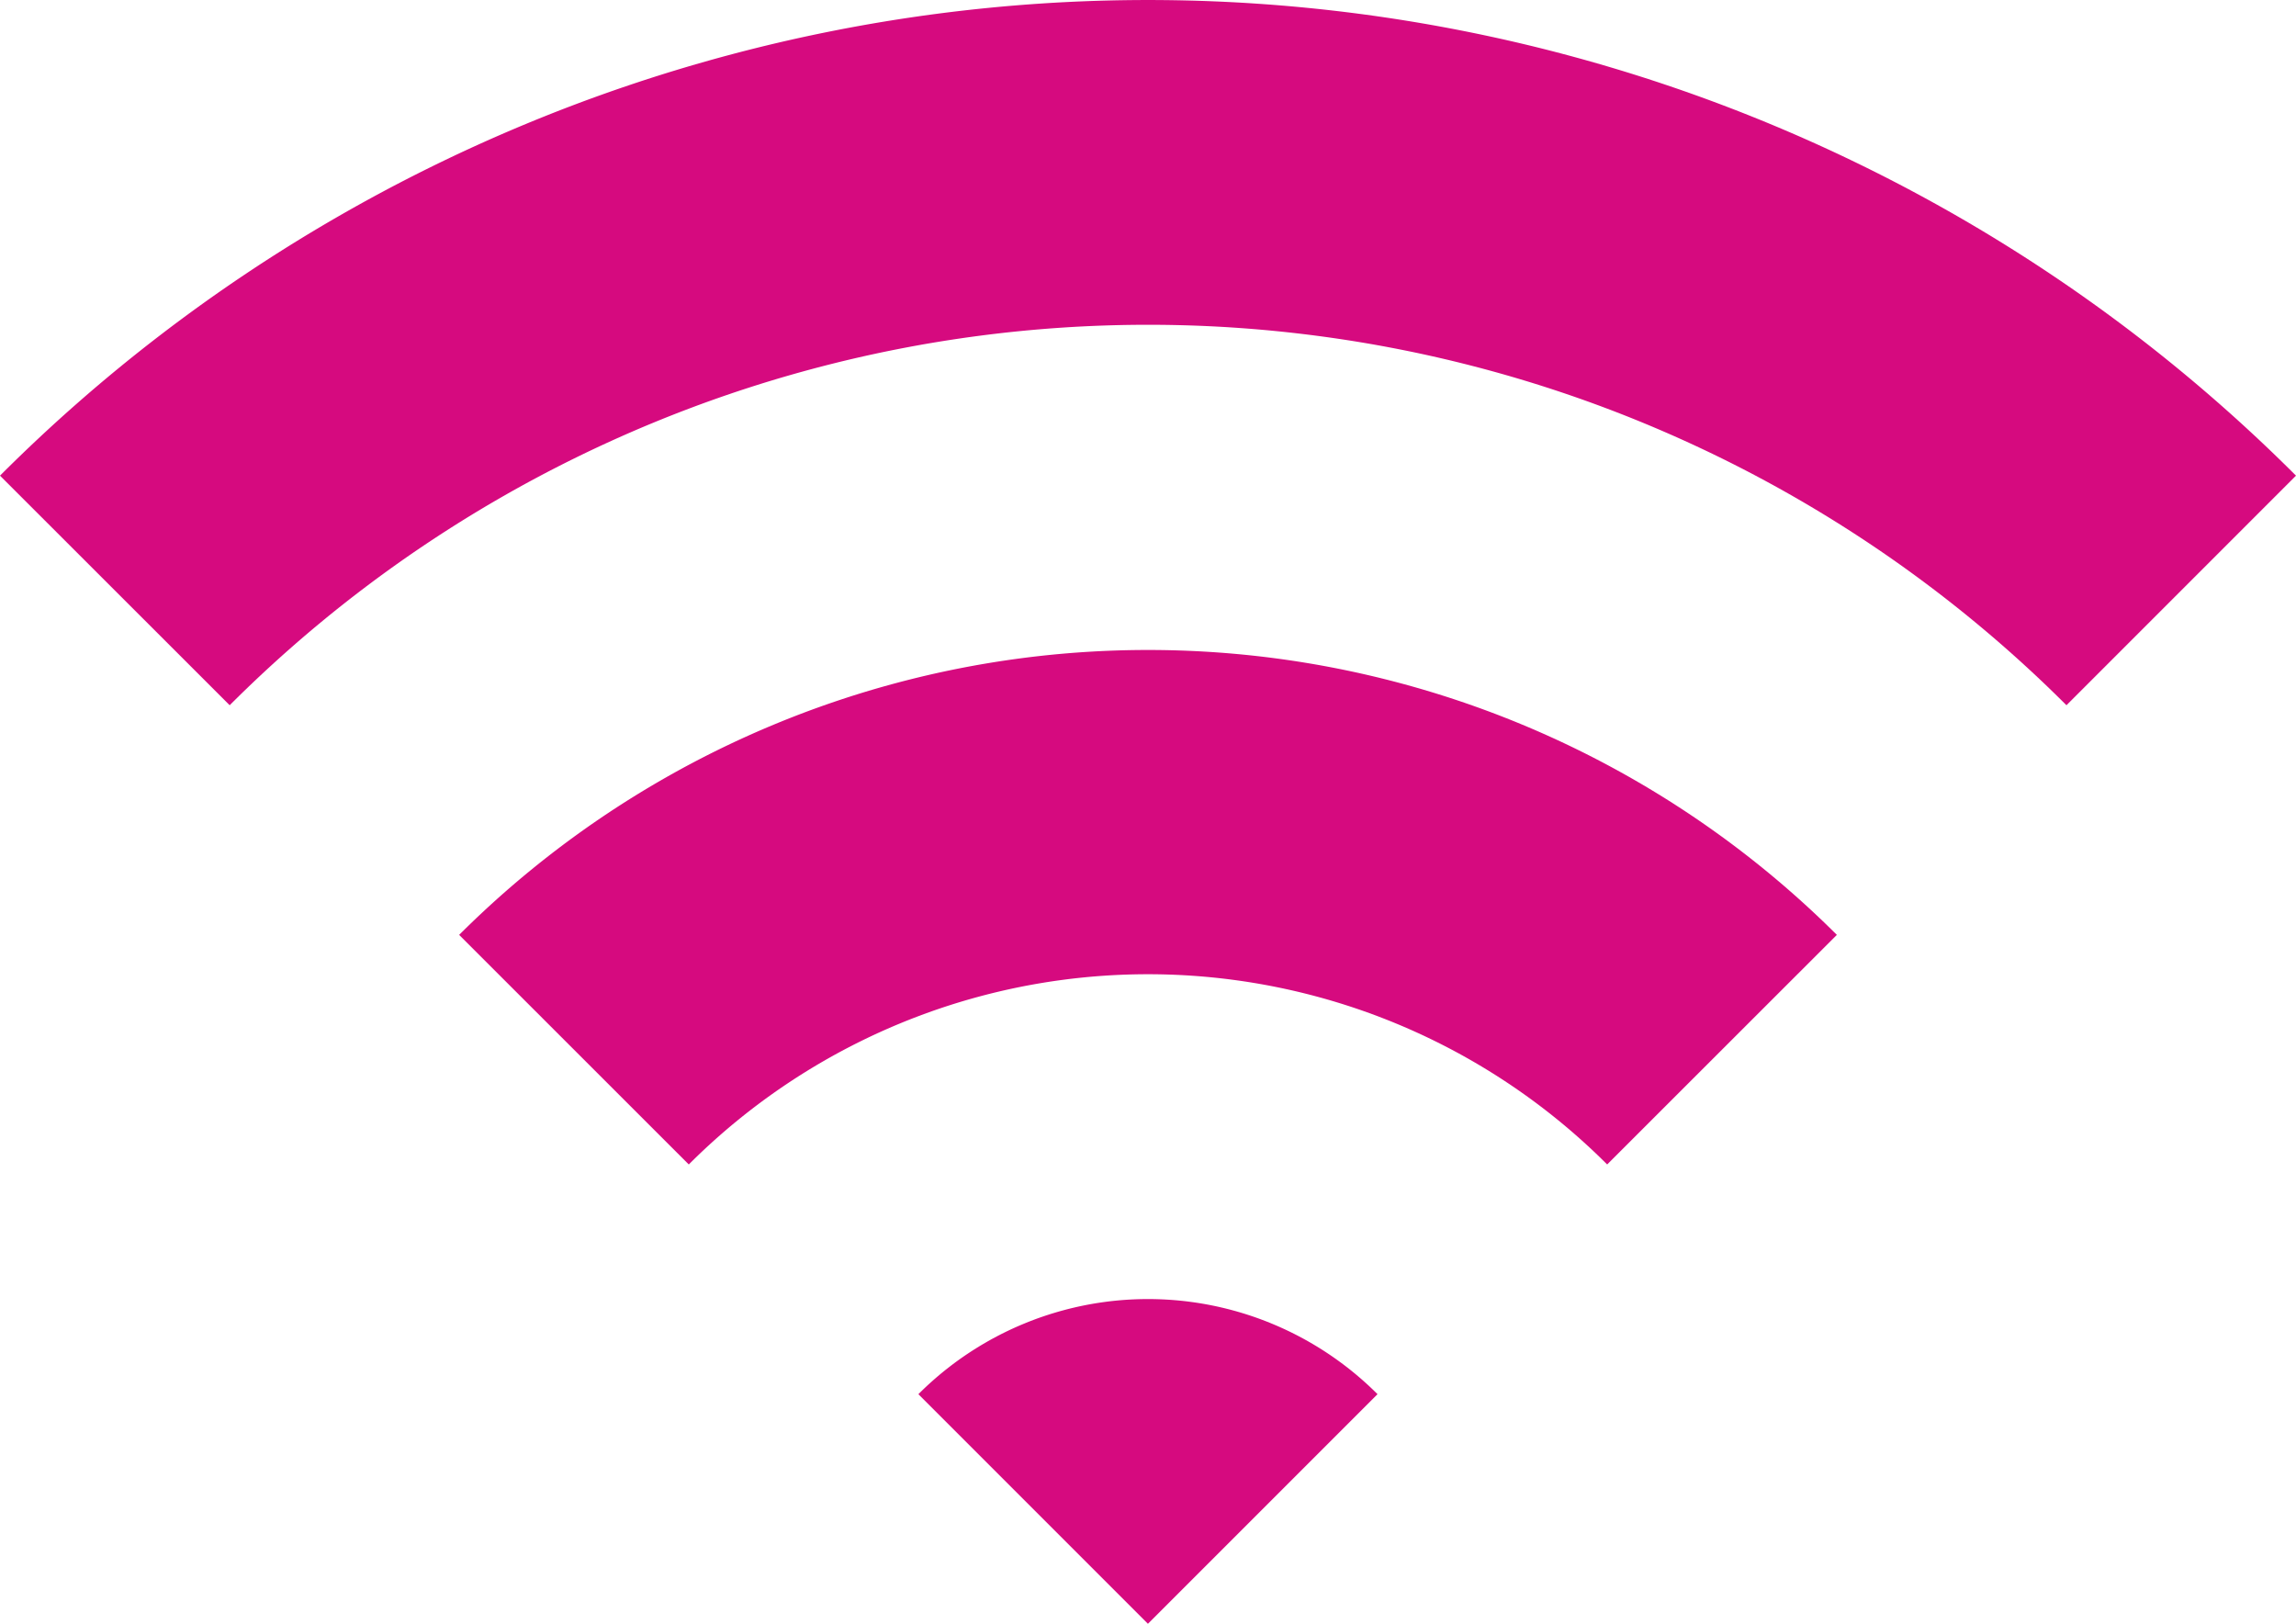
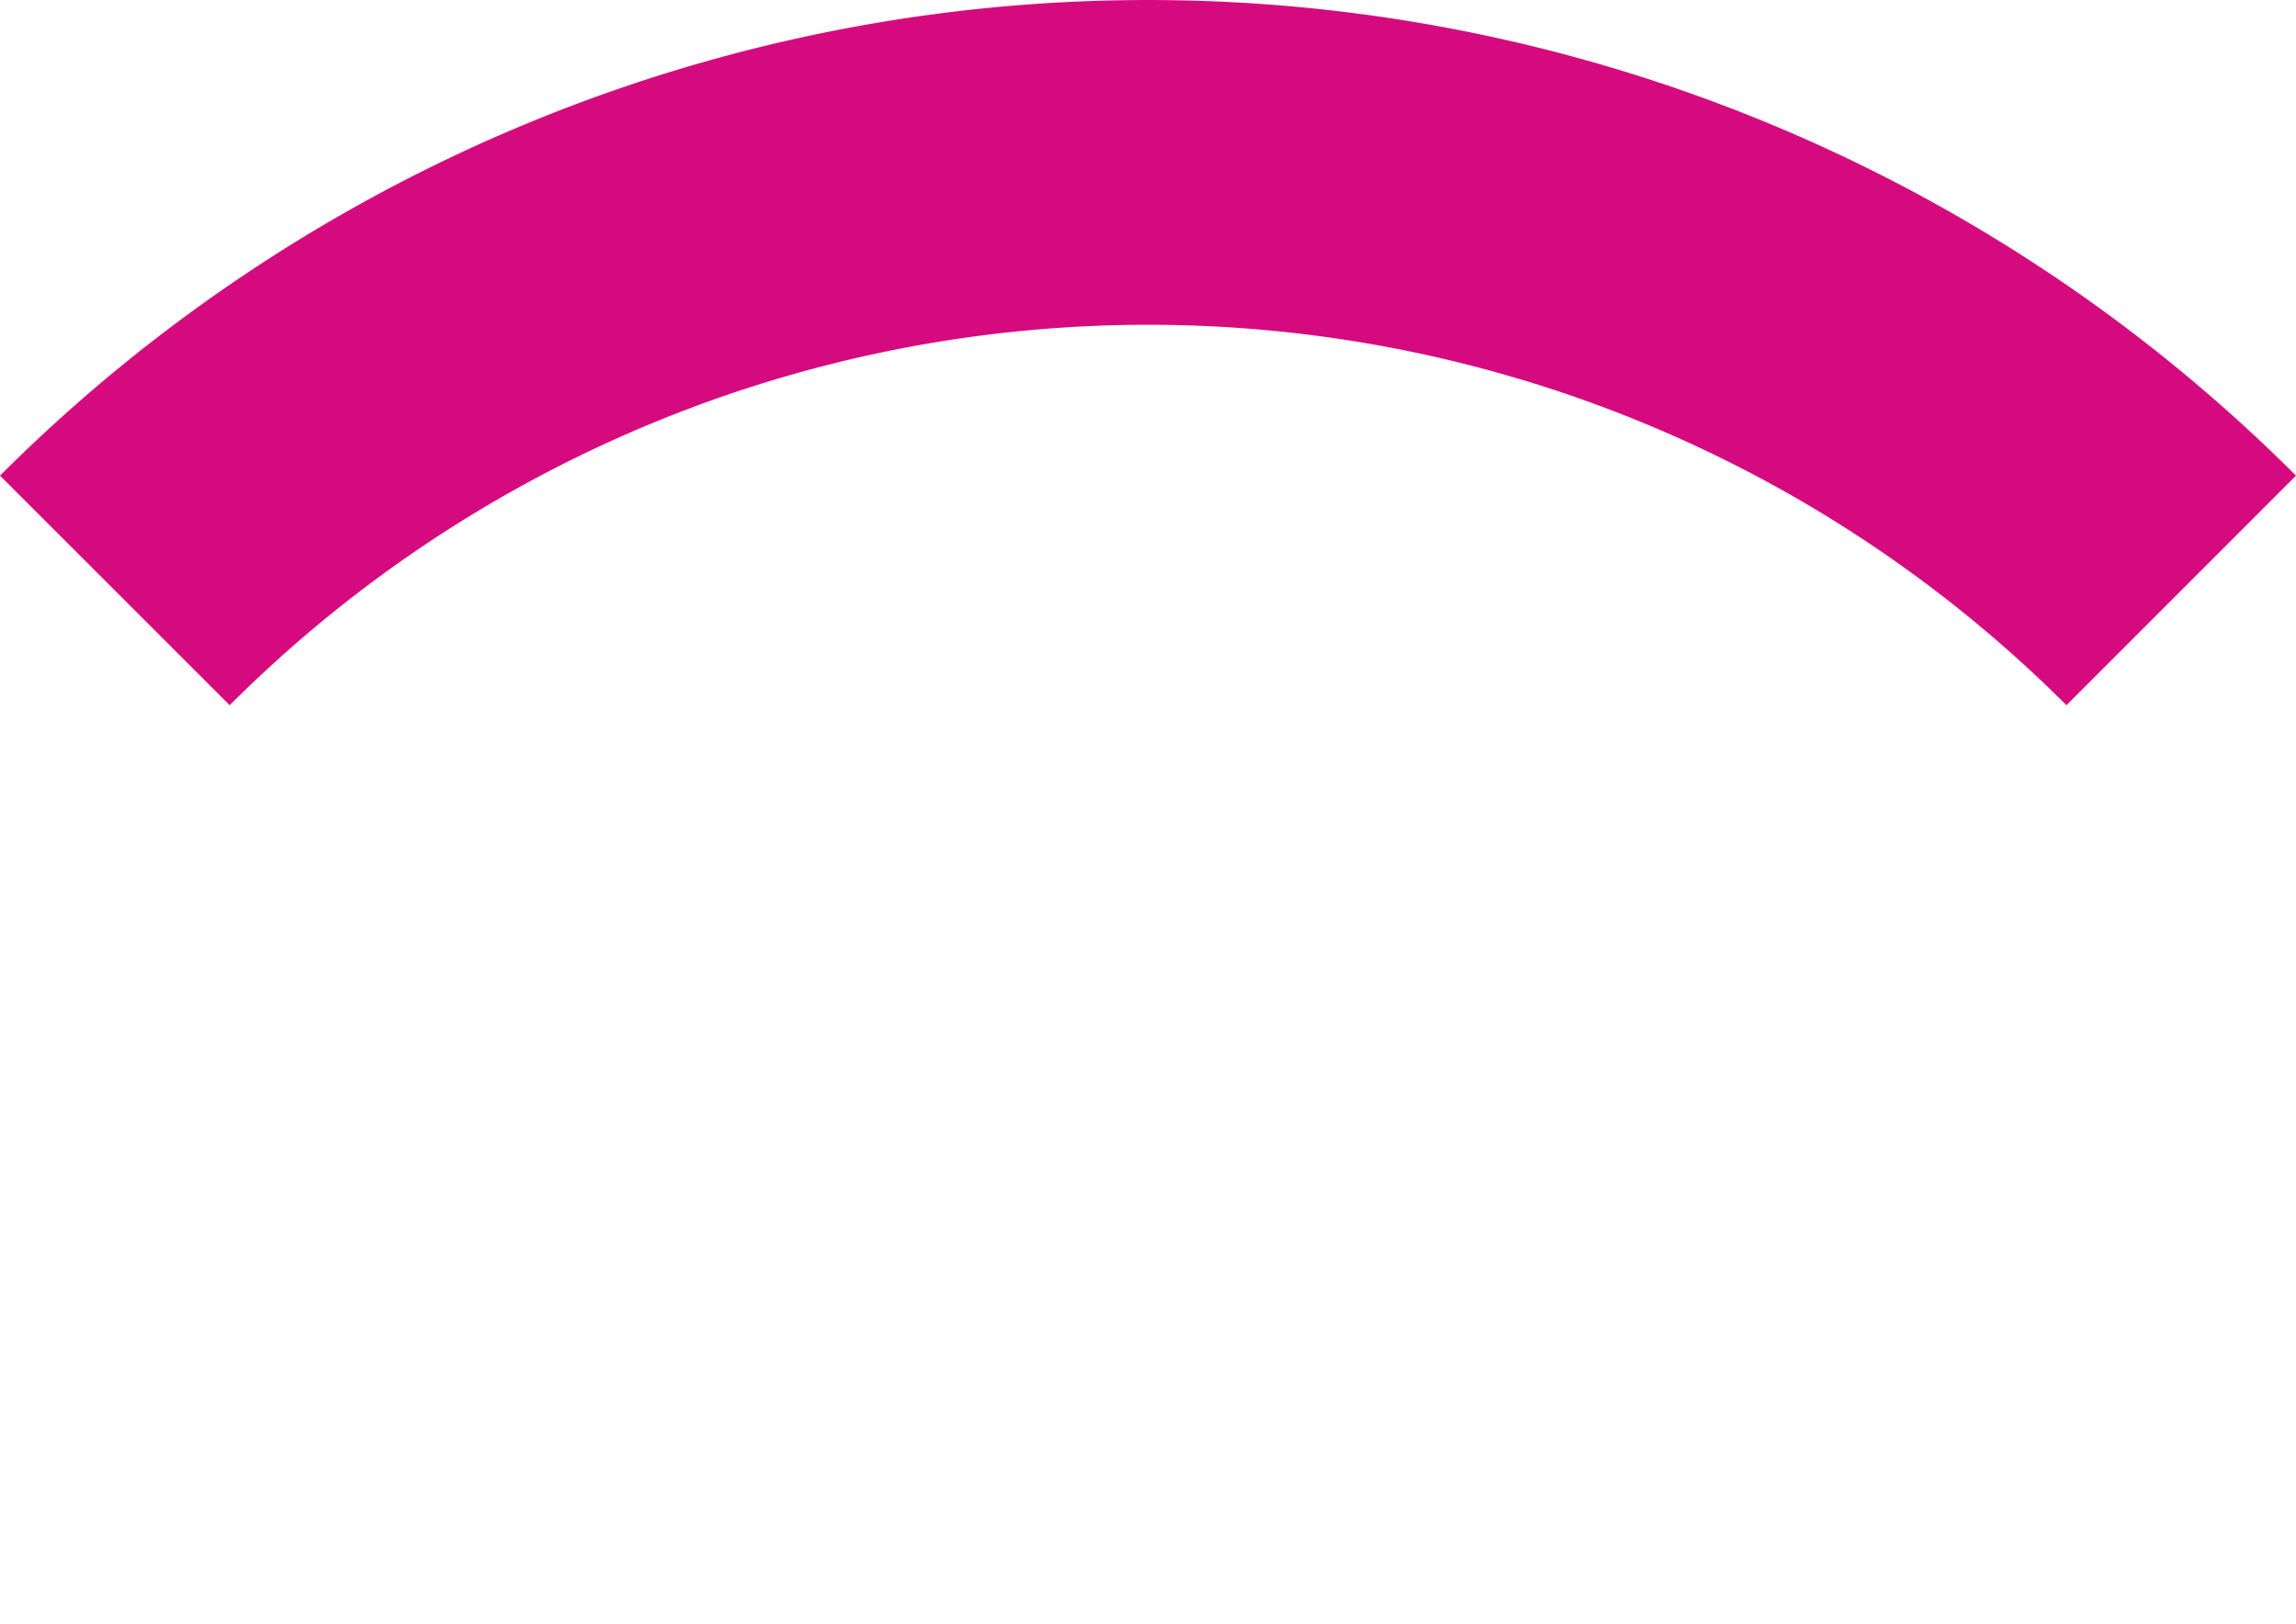
<svg xmlns="http://www.w3.org/2000/svg" id="グループ_113" data-name="グループ 113" width="50.591" height="35.773" viewBox="0 0 50.591 35.773">
  <g id="グループ_79" data-name="グループ 79">
-     <path id="パス_108" data-name="パス 108" d="M4.584,12.765a21.491,21.491,0,0,1,30.357,0l-5.061,5.058a14.309,14.309,0,0,0-20.236,0Z" transform="translate(5.533 7.831)" fill="#d60a7f" />
    <path id="パス_109" data-name="パス 109" d="M0,10.479a35.771,35.771,0,0,1,50.591,0l-5.058,5.058a28.618,28.618,0,0,0-40.472,0Z" transform="translate(0 0)" fill="#d60a7f" />
-     <path id="パス_110" data-name="パス 110" d="M19.286,15.063a7.153,7.153,0,0,0-10.117,0l5.058,5.058Z" transform="translate(11.067 15.652)" fill="#d60a7f" />
  </g>
</svg>